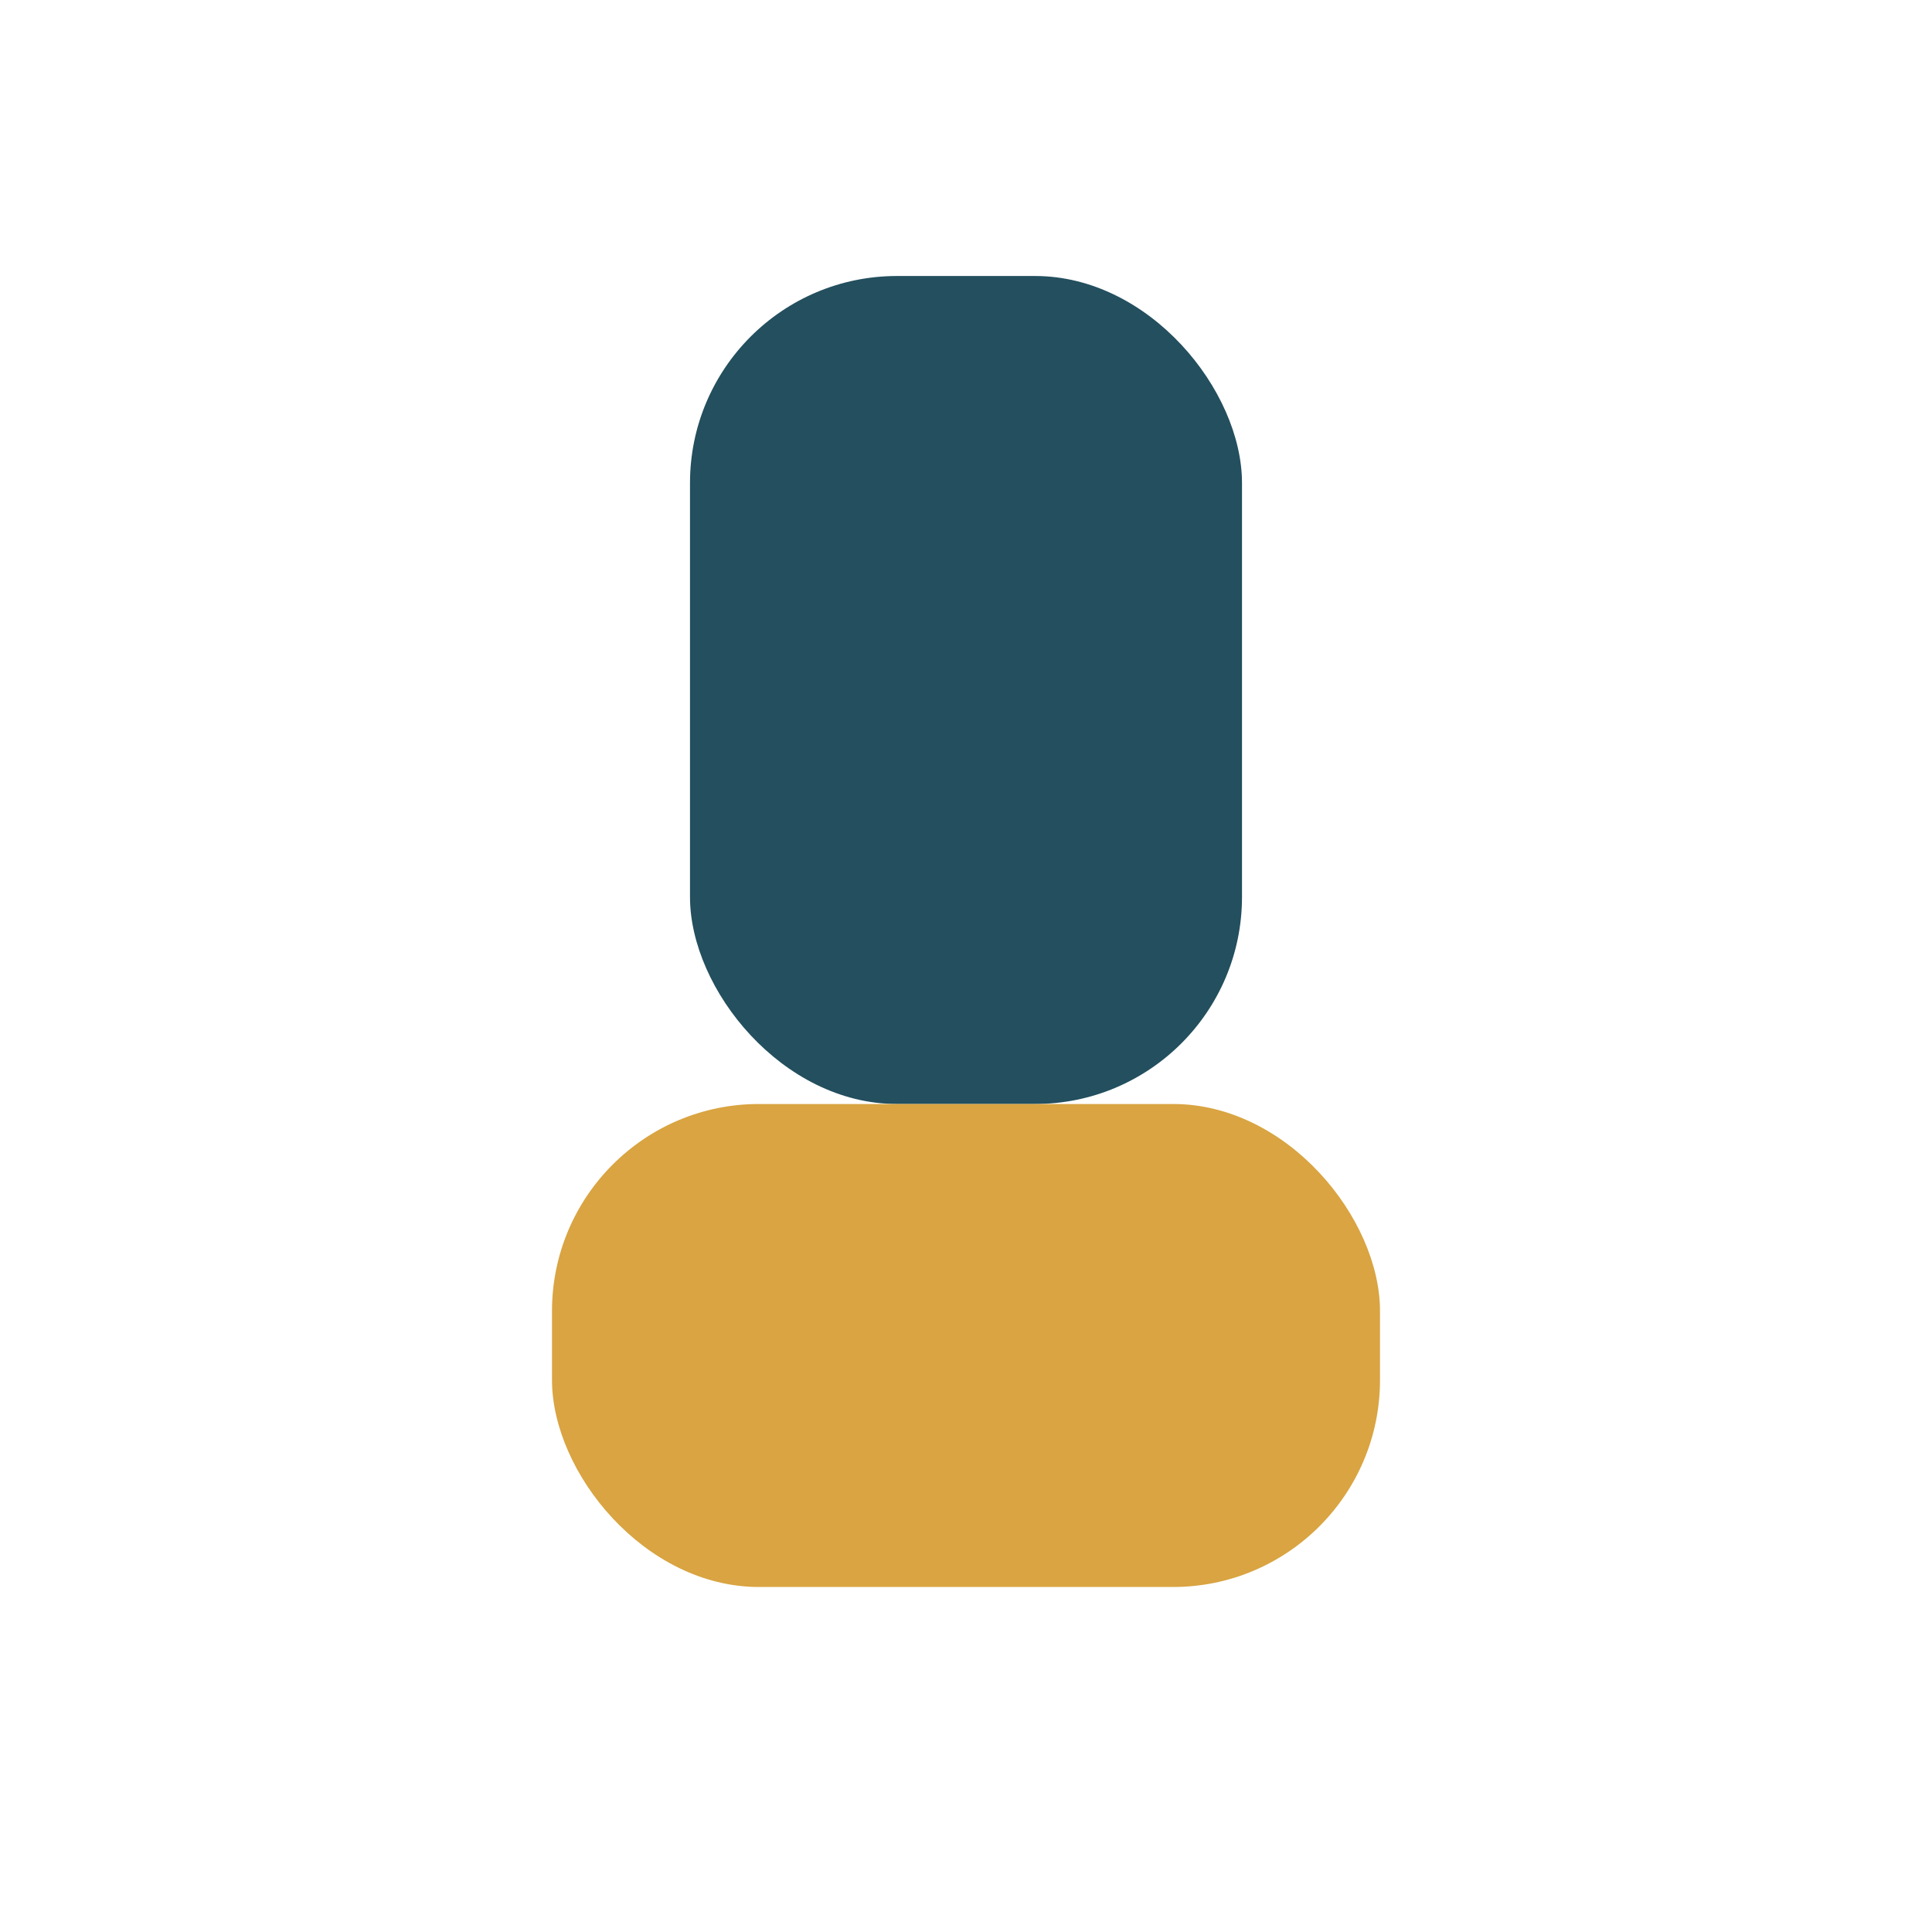
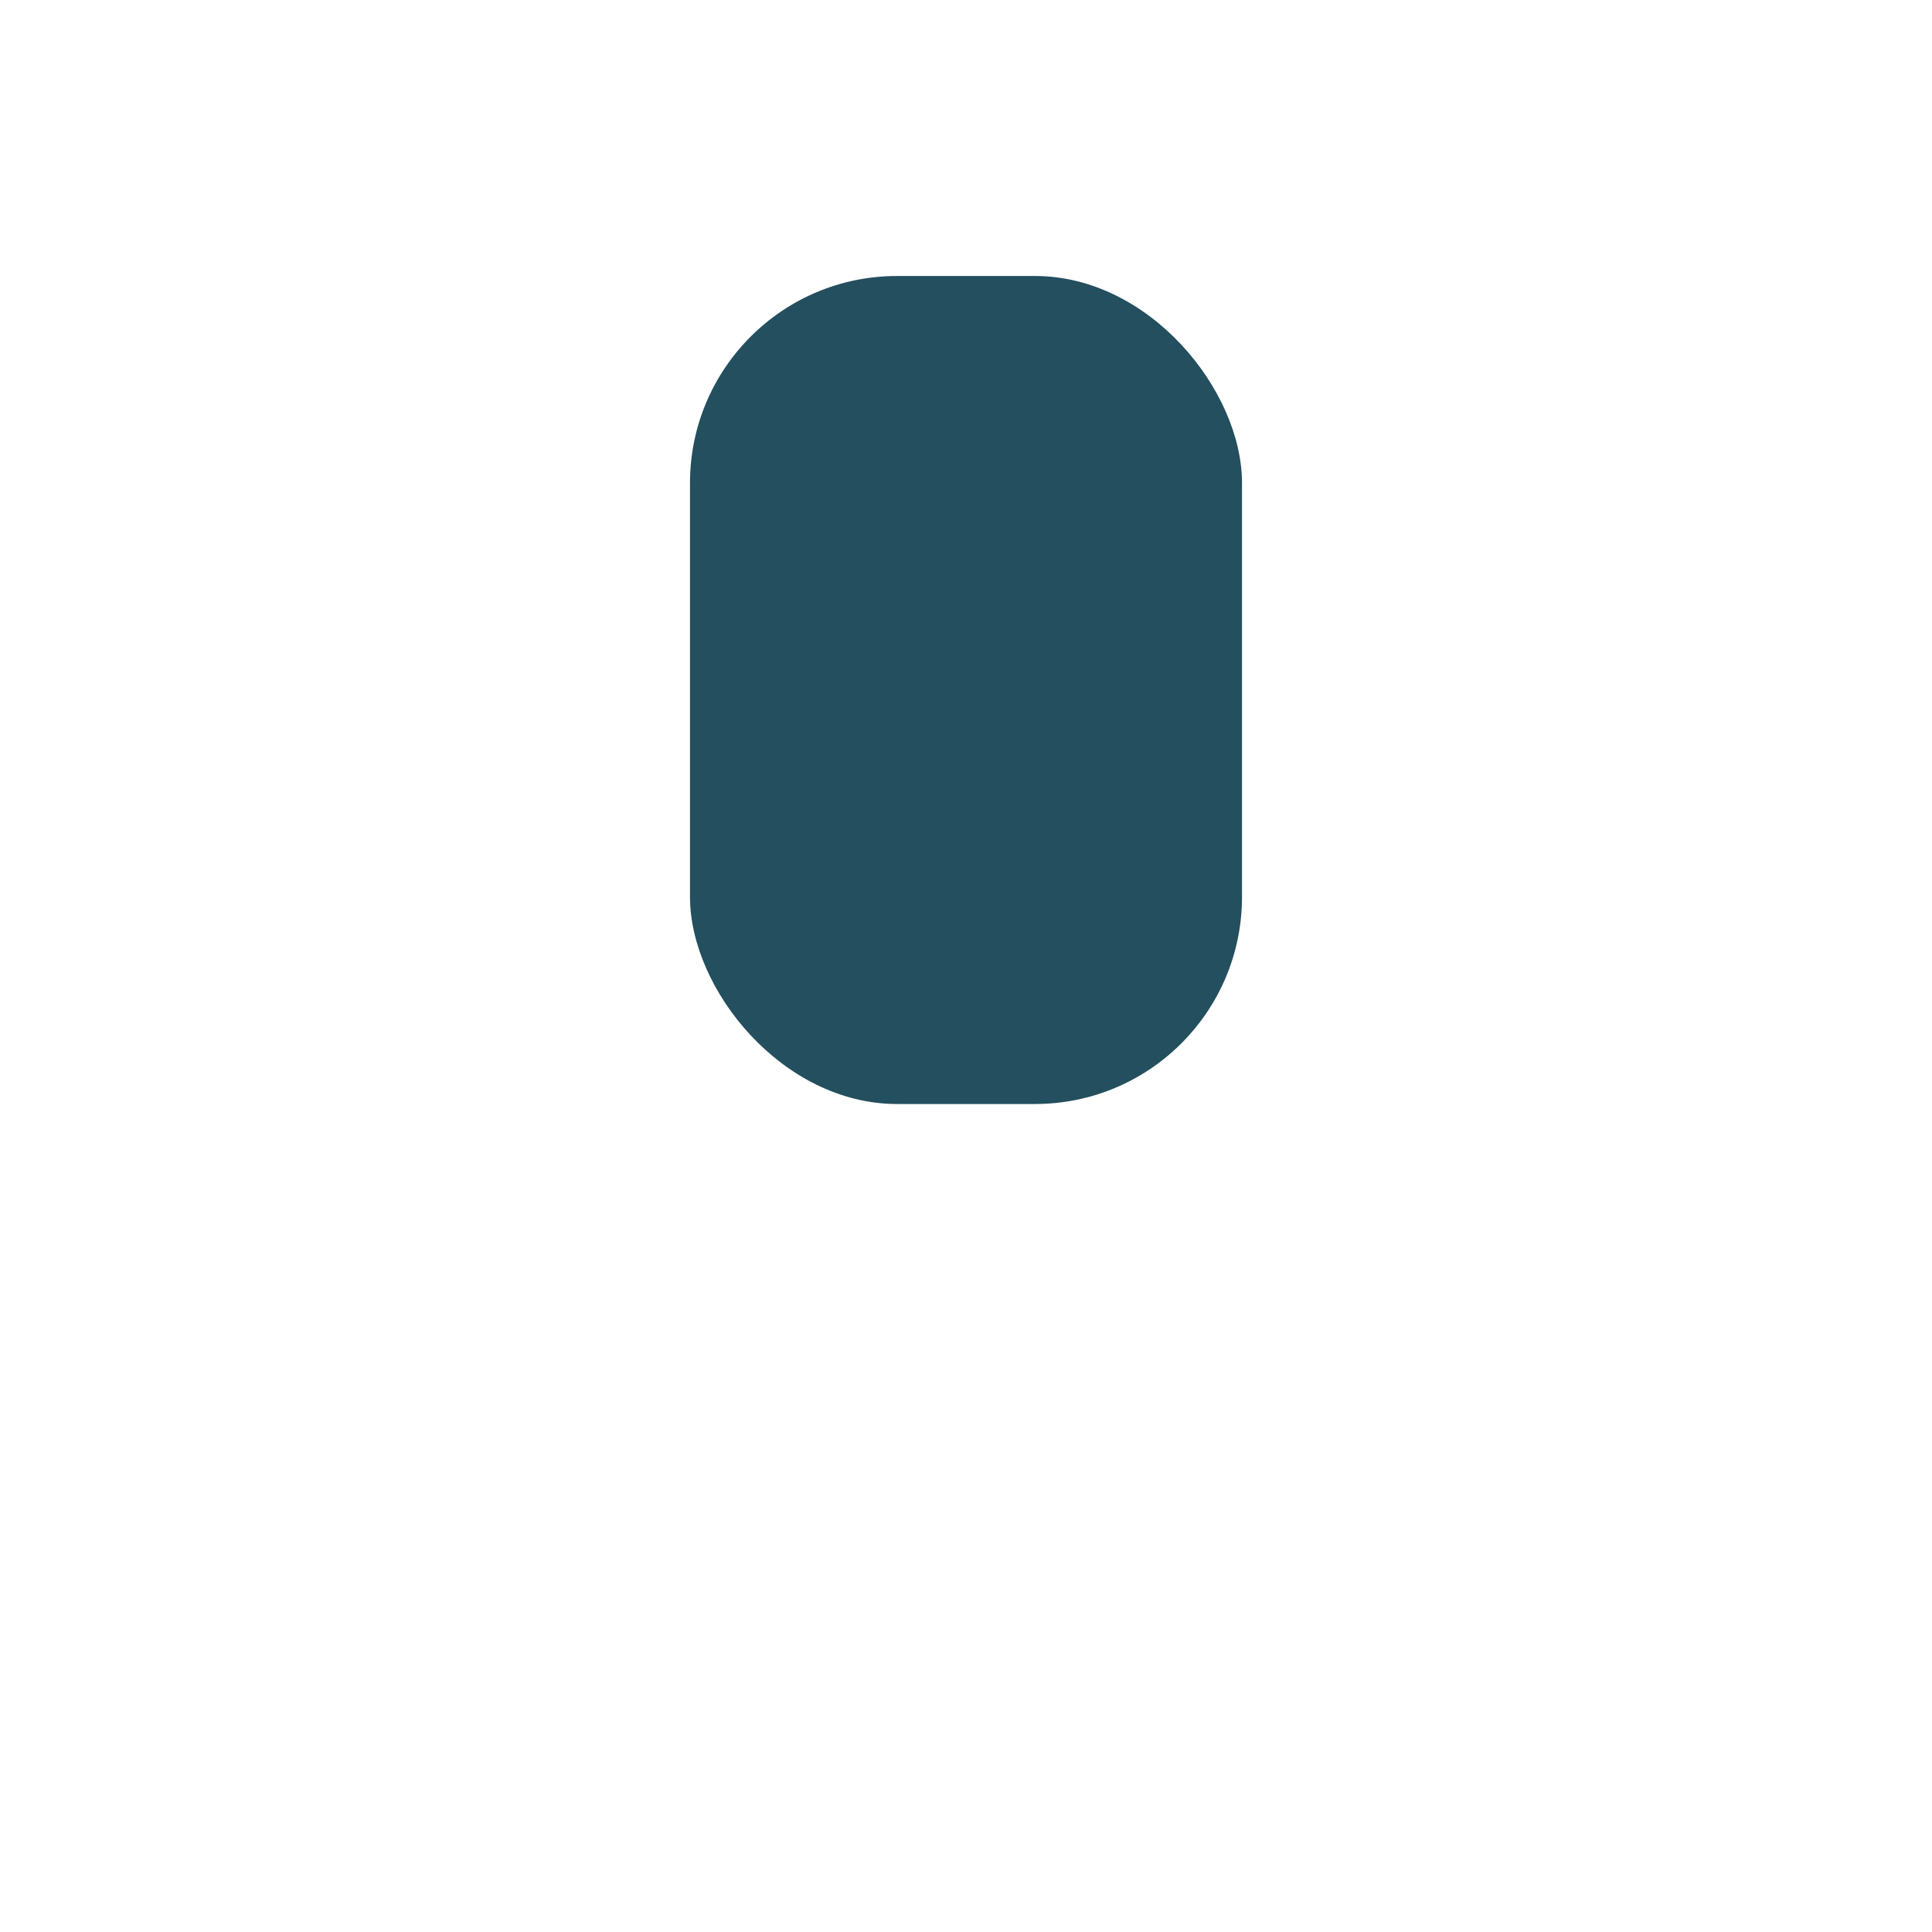
<svg xmlns="http://www.w3.org/2000/svg" width="28" height="28" viewBox="0 0 28 28">
  <rect x="10" y="4" width="8" height="12" rx="3" fill="#234F5E" />
-   <rect x="8" y="16" width="12" height="7" rx="3" fill="#D9A441" />
</svg>